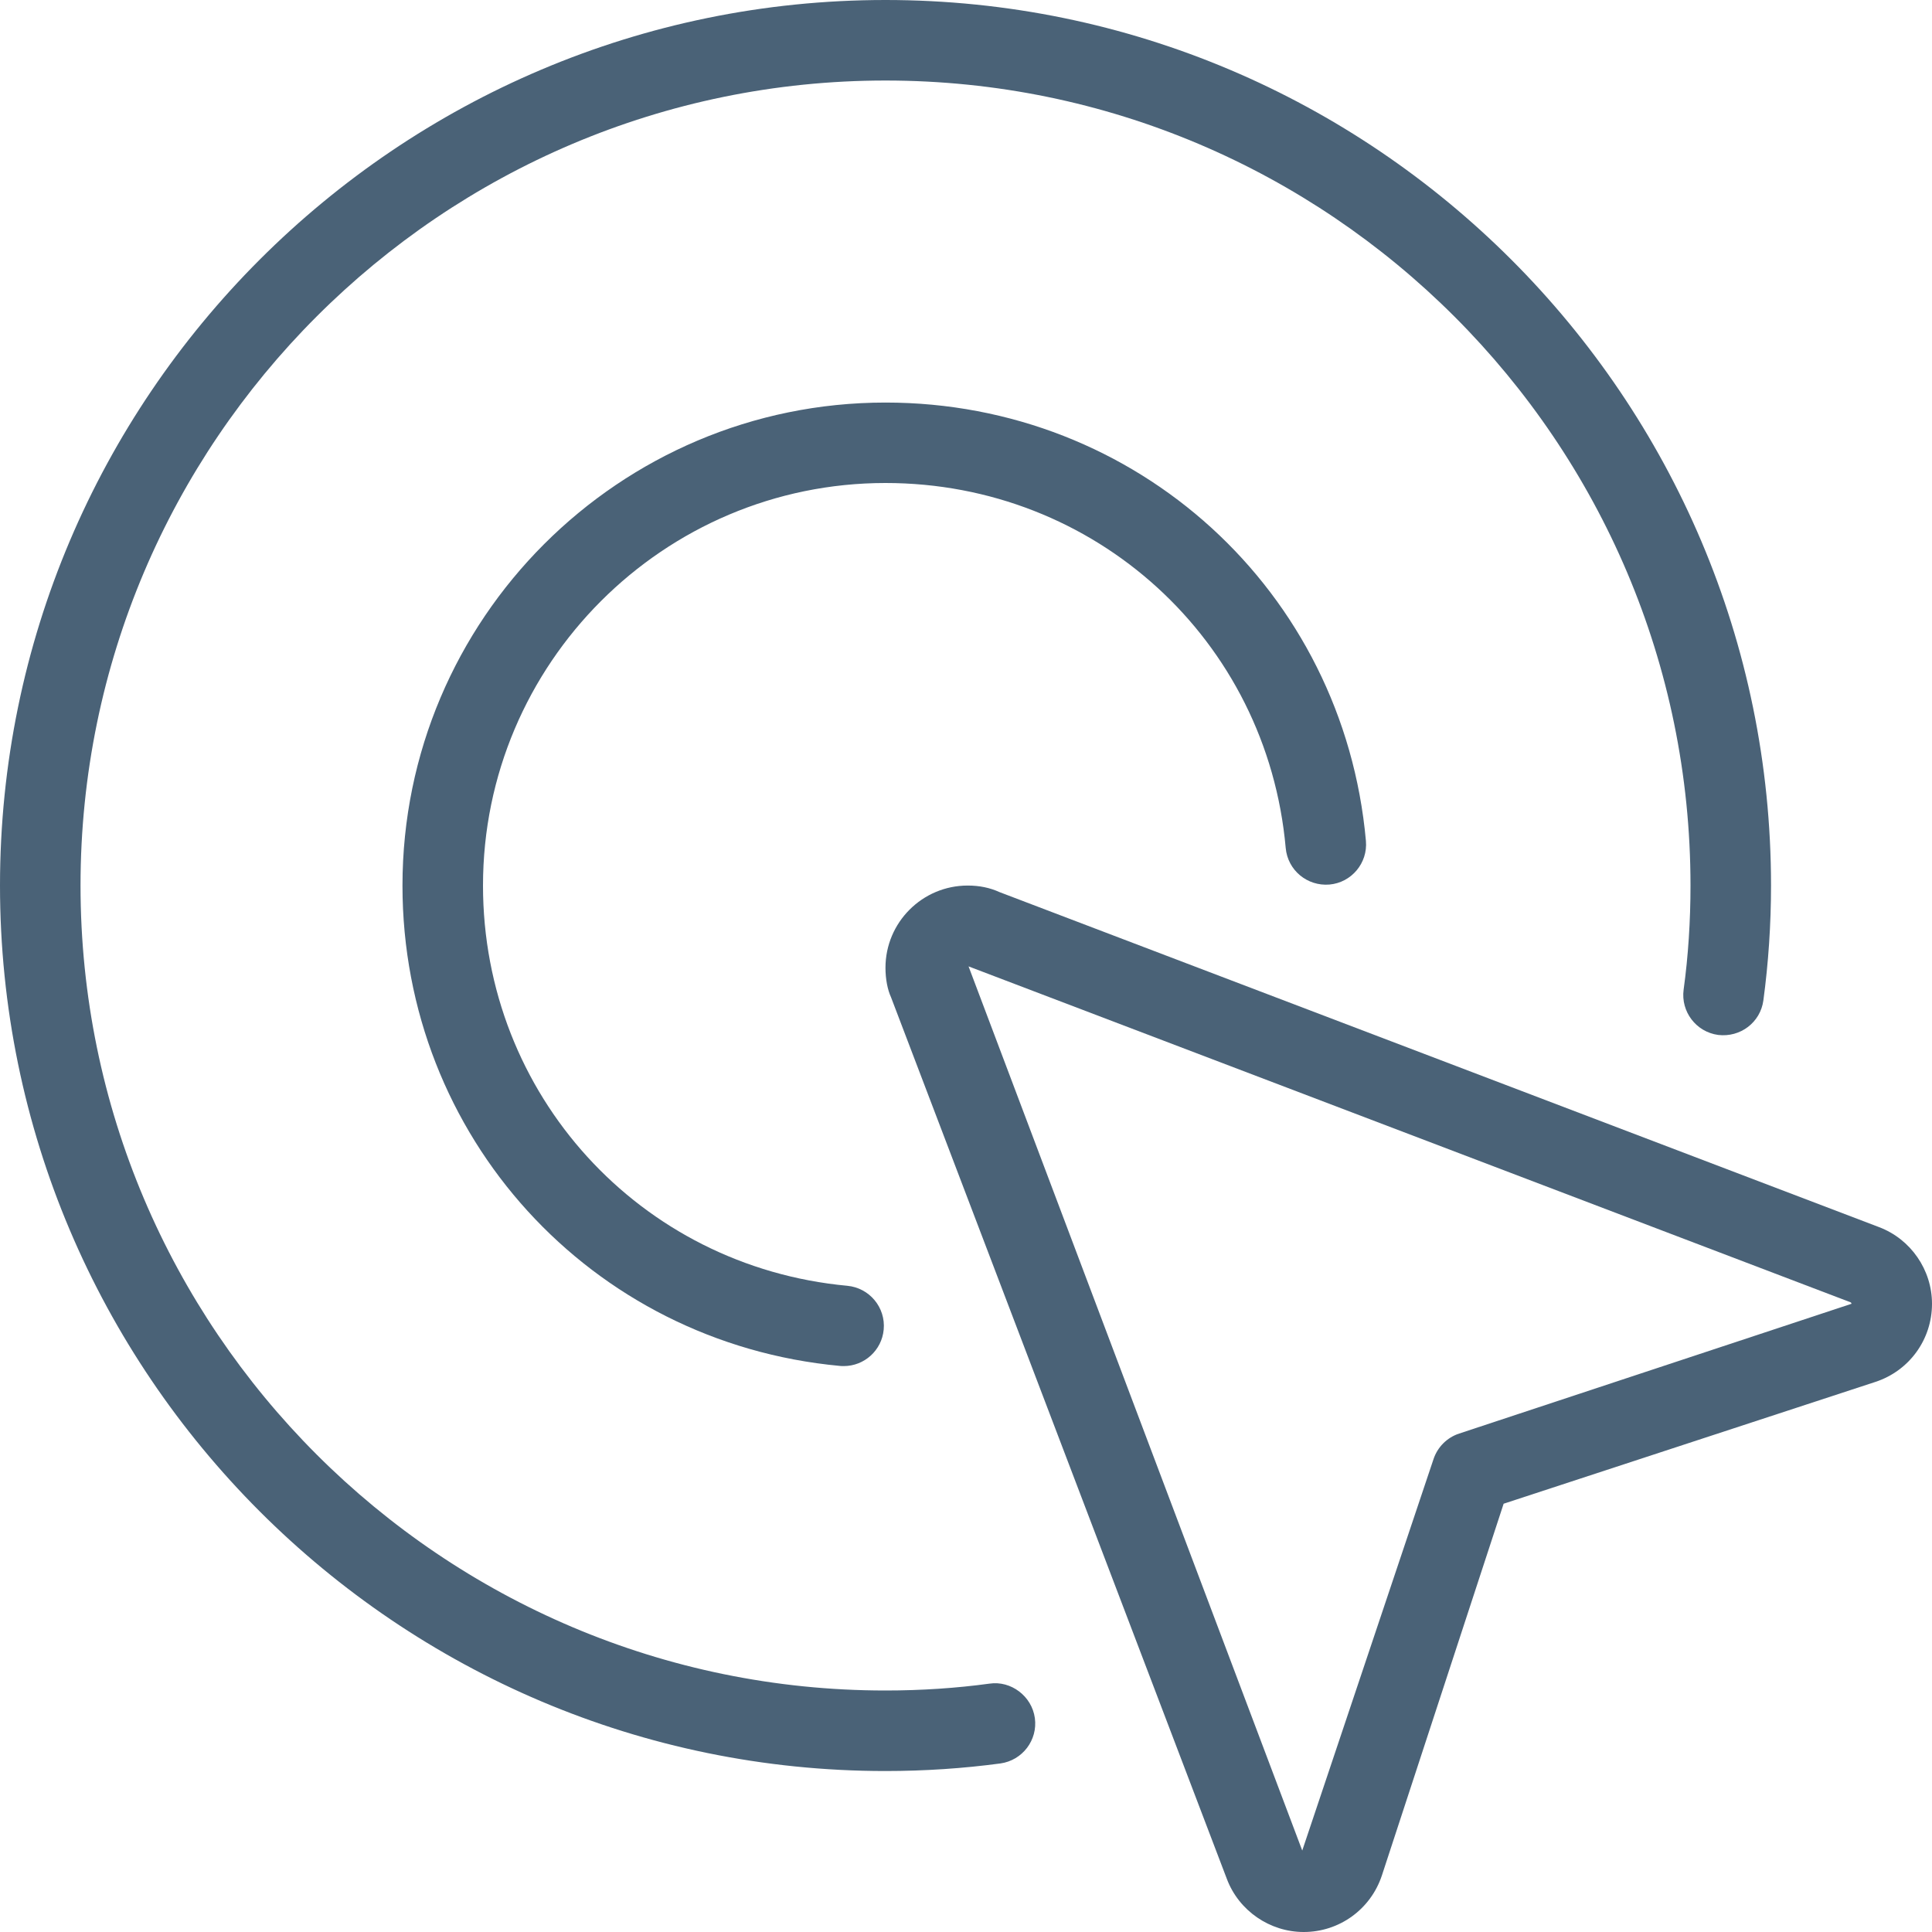
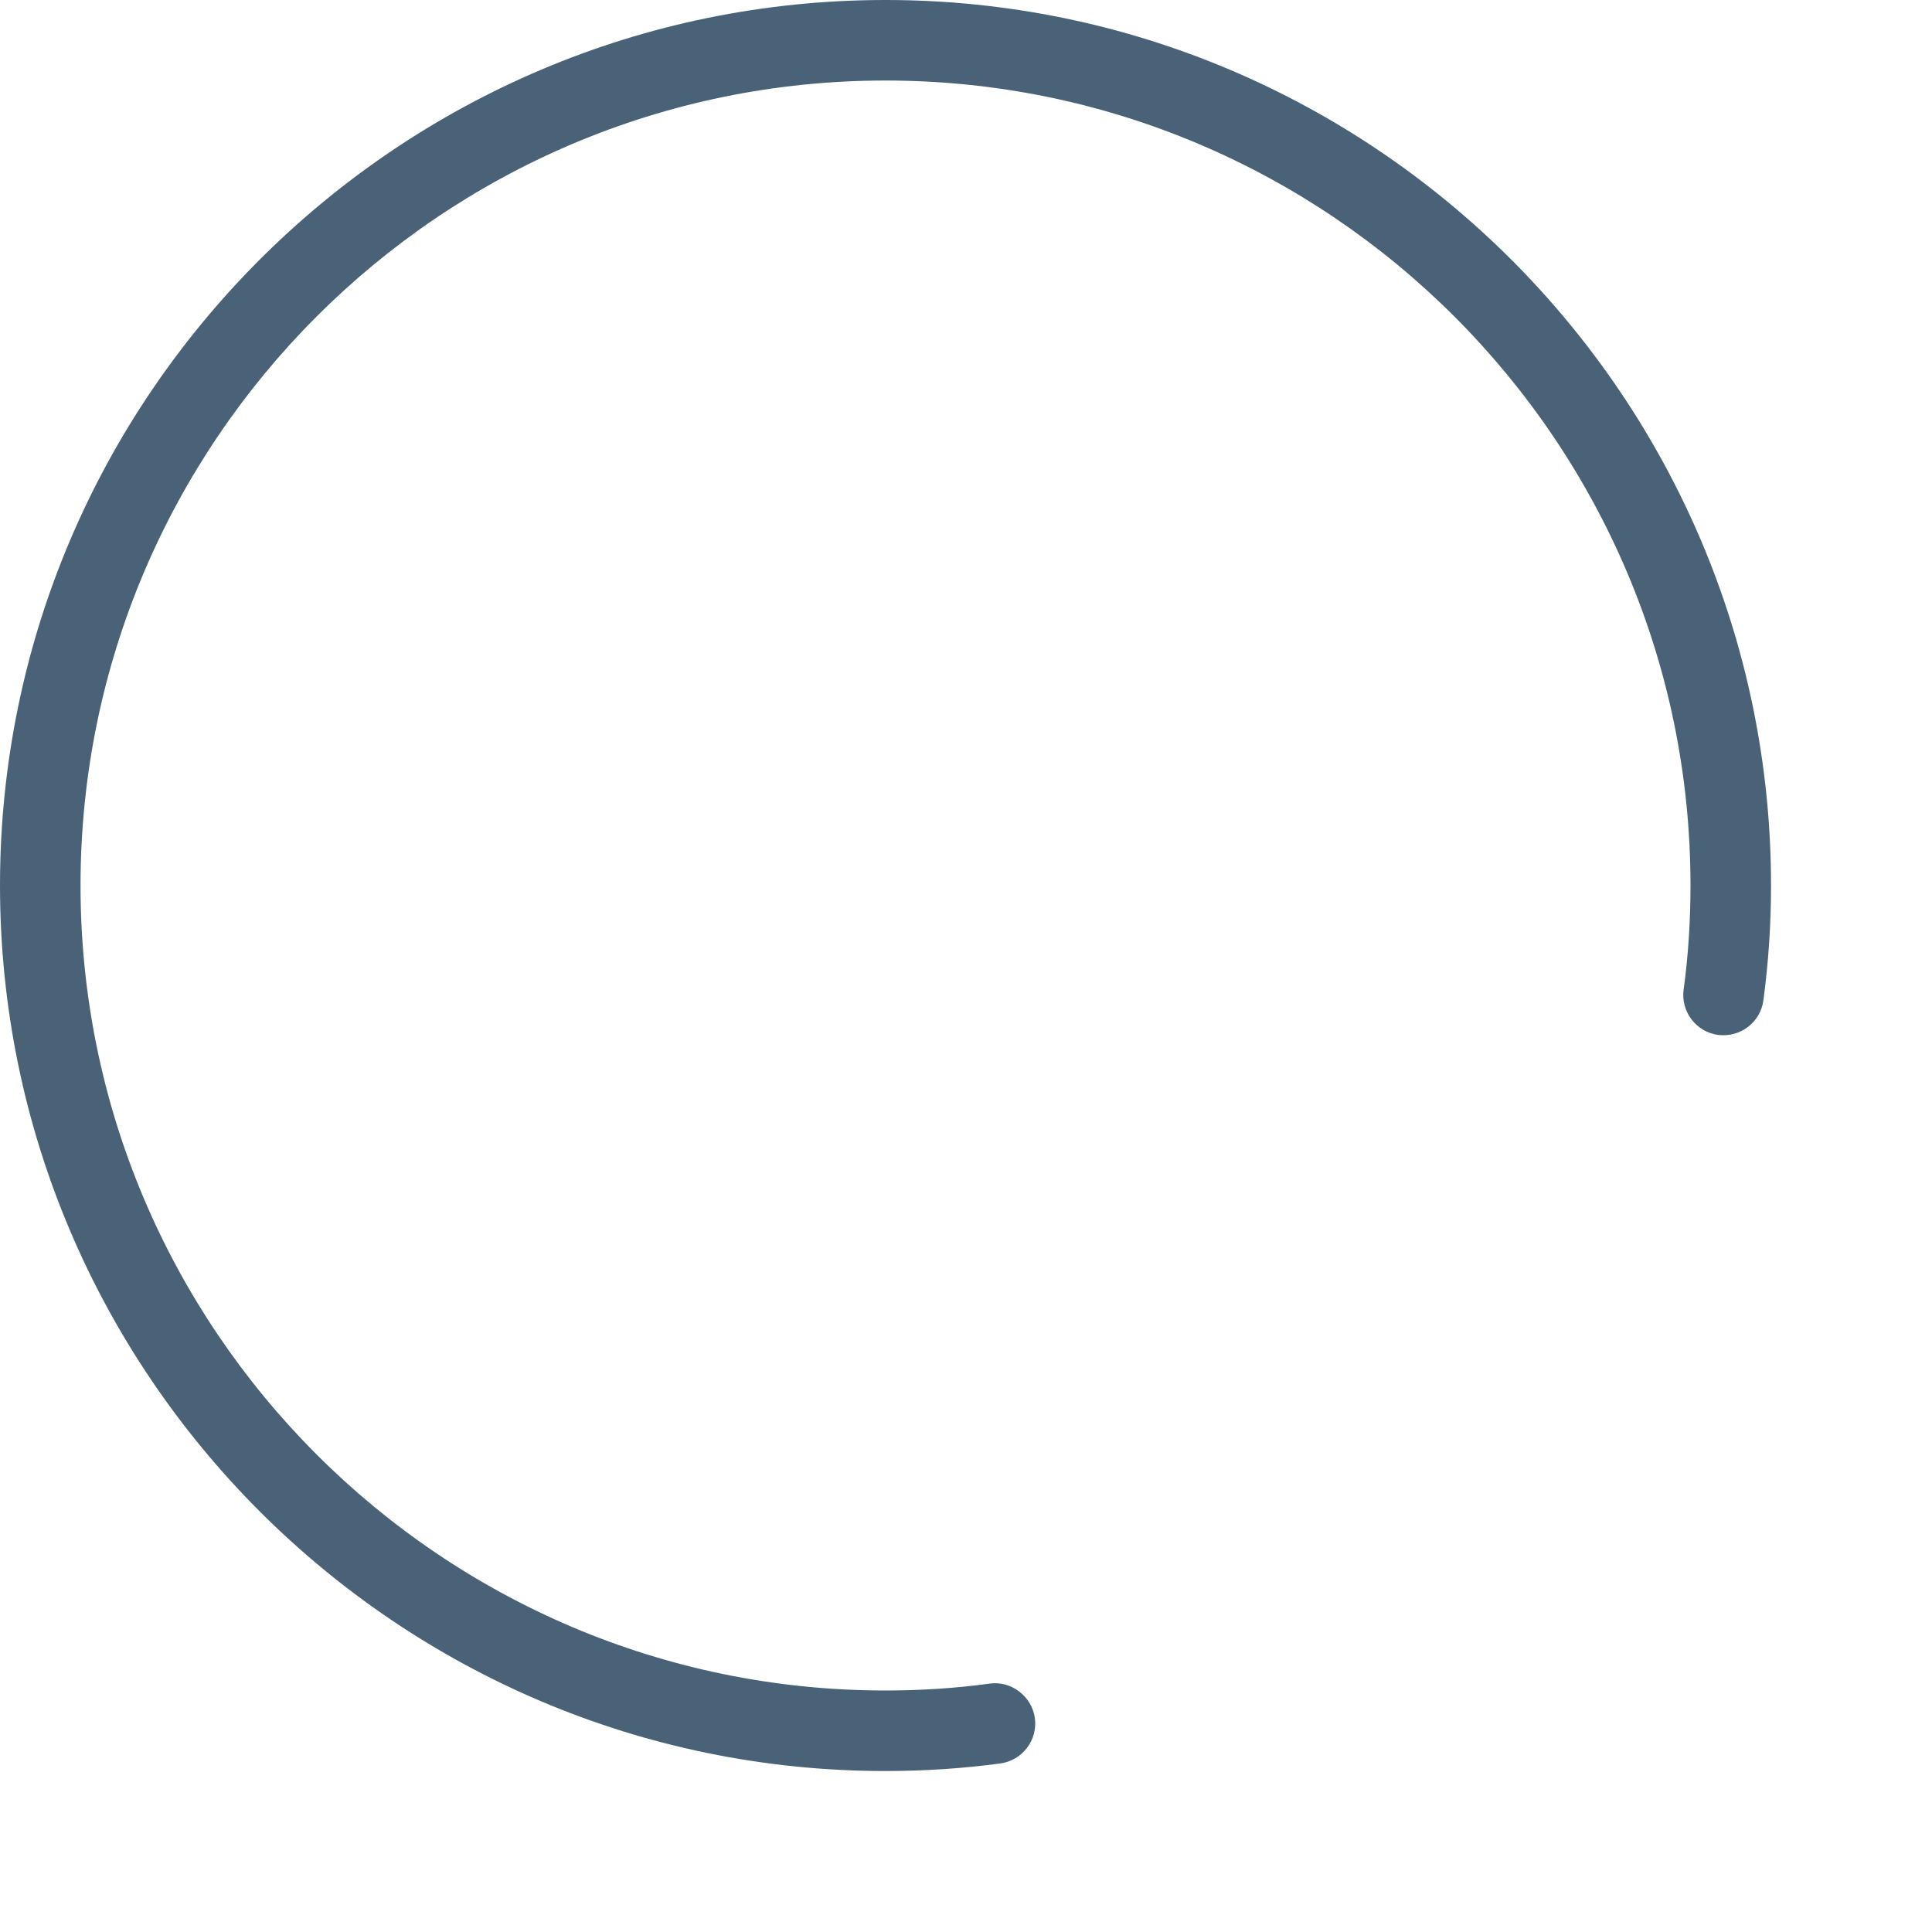
<svg xmlns="http://www.w3.org/2000/svg" width="25" height="25" viewBox="0 0 25 25" fill="none">
-   <path d="M16.87 25C16.431 25 16.032 24.725 15.877 24.317L11.53 12.905C11.485 12.807 11.458 12.67 11.458 12.523C11.458 11.936 11.935 11.459 12.522 11.459C12.674 11.459 12.809 11.487 12.934 11.544L24.315 15.879C24.725 16.034 25 16.432 25 16.871C25 17.334 24.705 17.74 24.264 17.883L19.457 19.458L17.882 24.267C17.737 24.706 17.331 25 16.87 25ZM12.533 12.505L16.851 23.946L18.549 18.883C18.601 18.725 18.725 18.601 18.882 18.55L23.958 16.871C23.958 16.858 23.949 16.854 23.947 16.852L12.533 12.505Z" fill="#4A6277" />
  <path d="M11.458 22.917C5.141 22.917 0 17.776 0 11.458C0 5.141 5.141 0 11.458 0C17.776 0 22.917 5.141 22.917 11.458C22.917 11.963 22.883 12.463 22.818 12.945C22.78 13.229 22.521 13.427 22.232 13.392C21.948 13.353 21.748 13.091 21.786 12.806C21.846 12.37 21.875 11.917 21.875 11.458C21.875 5.715 17.202 1.042 11.458 1.042C5.715 1.042 1.042 5.715 1.042 11.458C1.042 17.202 5.715 21.875 11.458 21.875C11.92 21.875 12.373 21.845 12.805 21.786C13.081 21.745 13.352 21.947 13.391 22.232C13.43 22.517 13.23 22.779 12.945 22.819C12.468 22.883 11.967 22.917 11.458 22.917Z" fill="#4A6277" />
-   <path d="M10.918 17.677C10.901 17.677 10.885 17.677 10.869 17.675C7.641 17.375 5.208 14.703 5.208 11.459C5.208 8.012 8.011 5.209 11.458 5.209C14.713 5.209 17.385 7.647 17.675 10.882C17.7 11.168 17.488 11.421 17.203 11.446C16.916 11.47 16.663 11.261 16.637 10.973C16.397 8.282 14.171 6.25 11.458 6.25C8.586 6.25 6.25 8.587 6.25 11.459C6.25 14.162 8.277 16.388 10.964 16.638C11.251 16.665 11.462 16.919 11.435 17.205C11.41 17.475 11.183 17.677 10.918 17.677Z" fill="#4A6277" />
</svg>